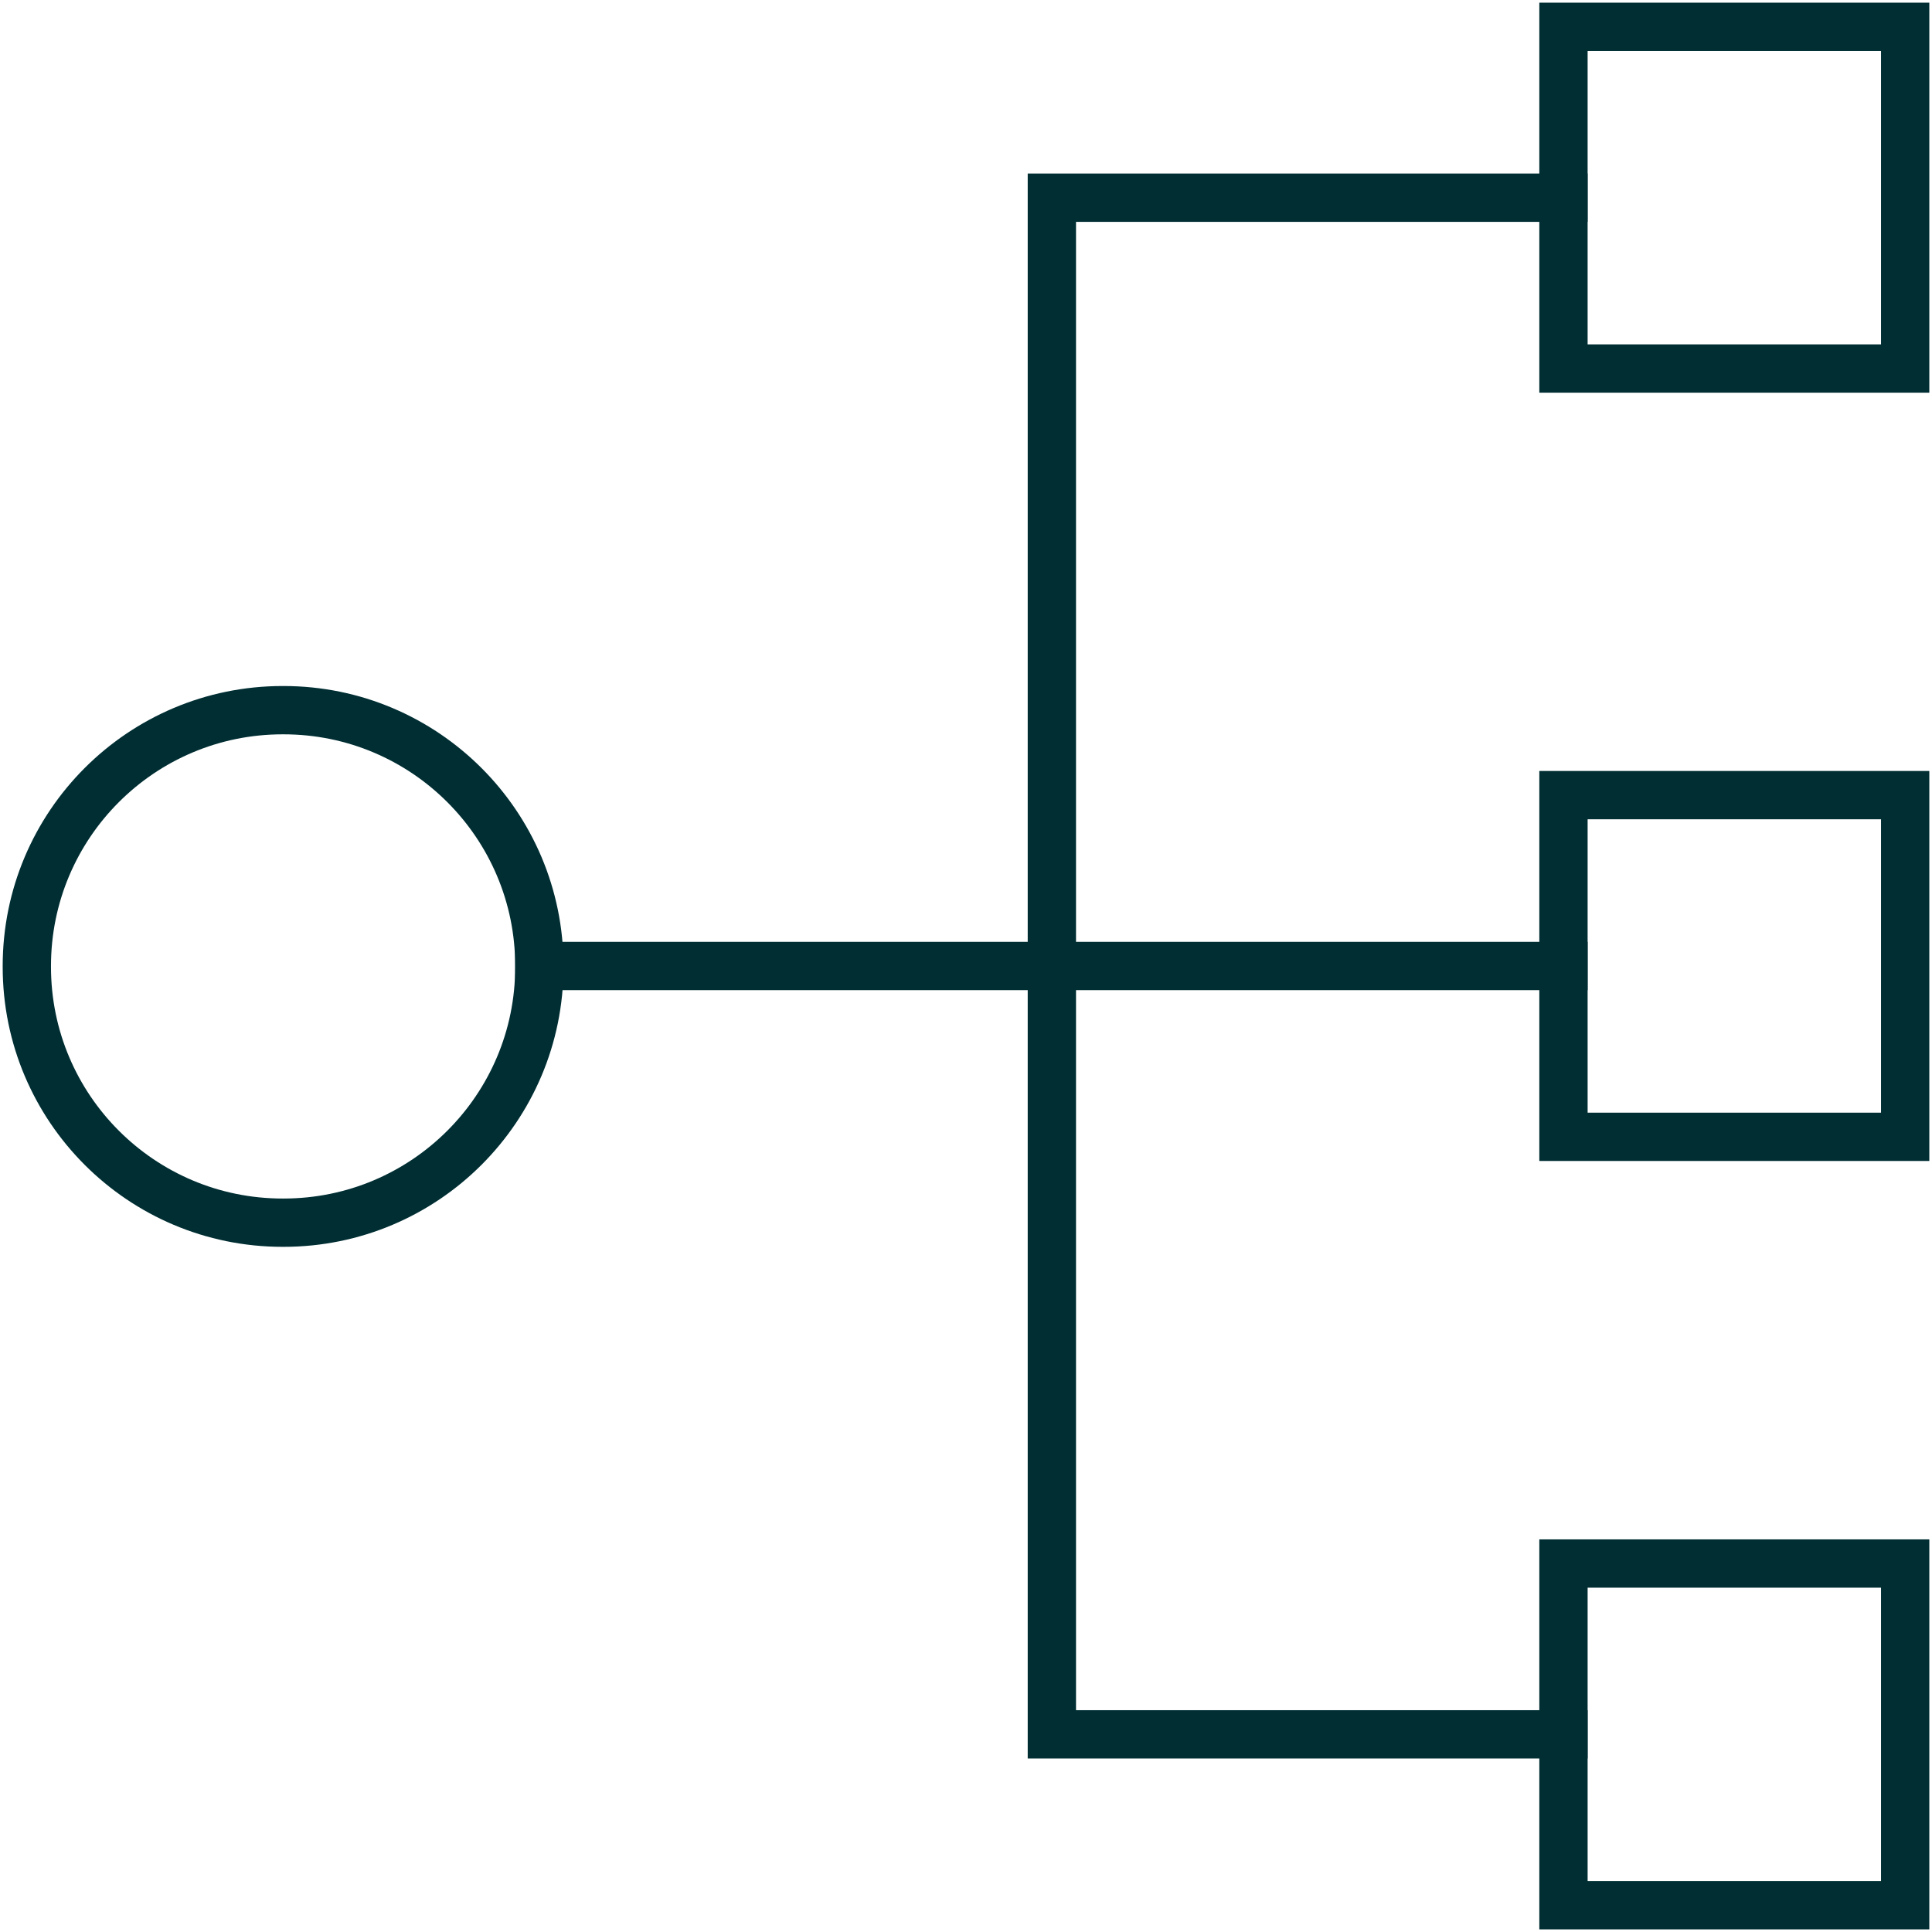
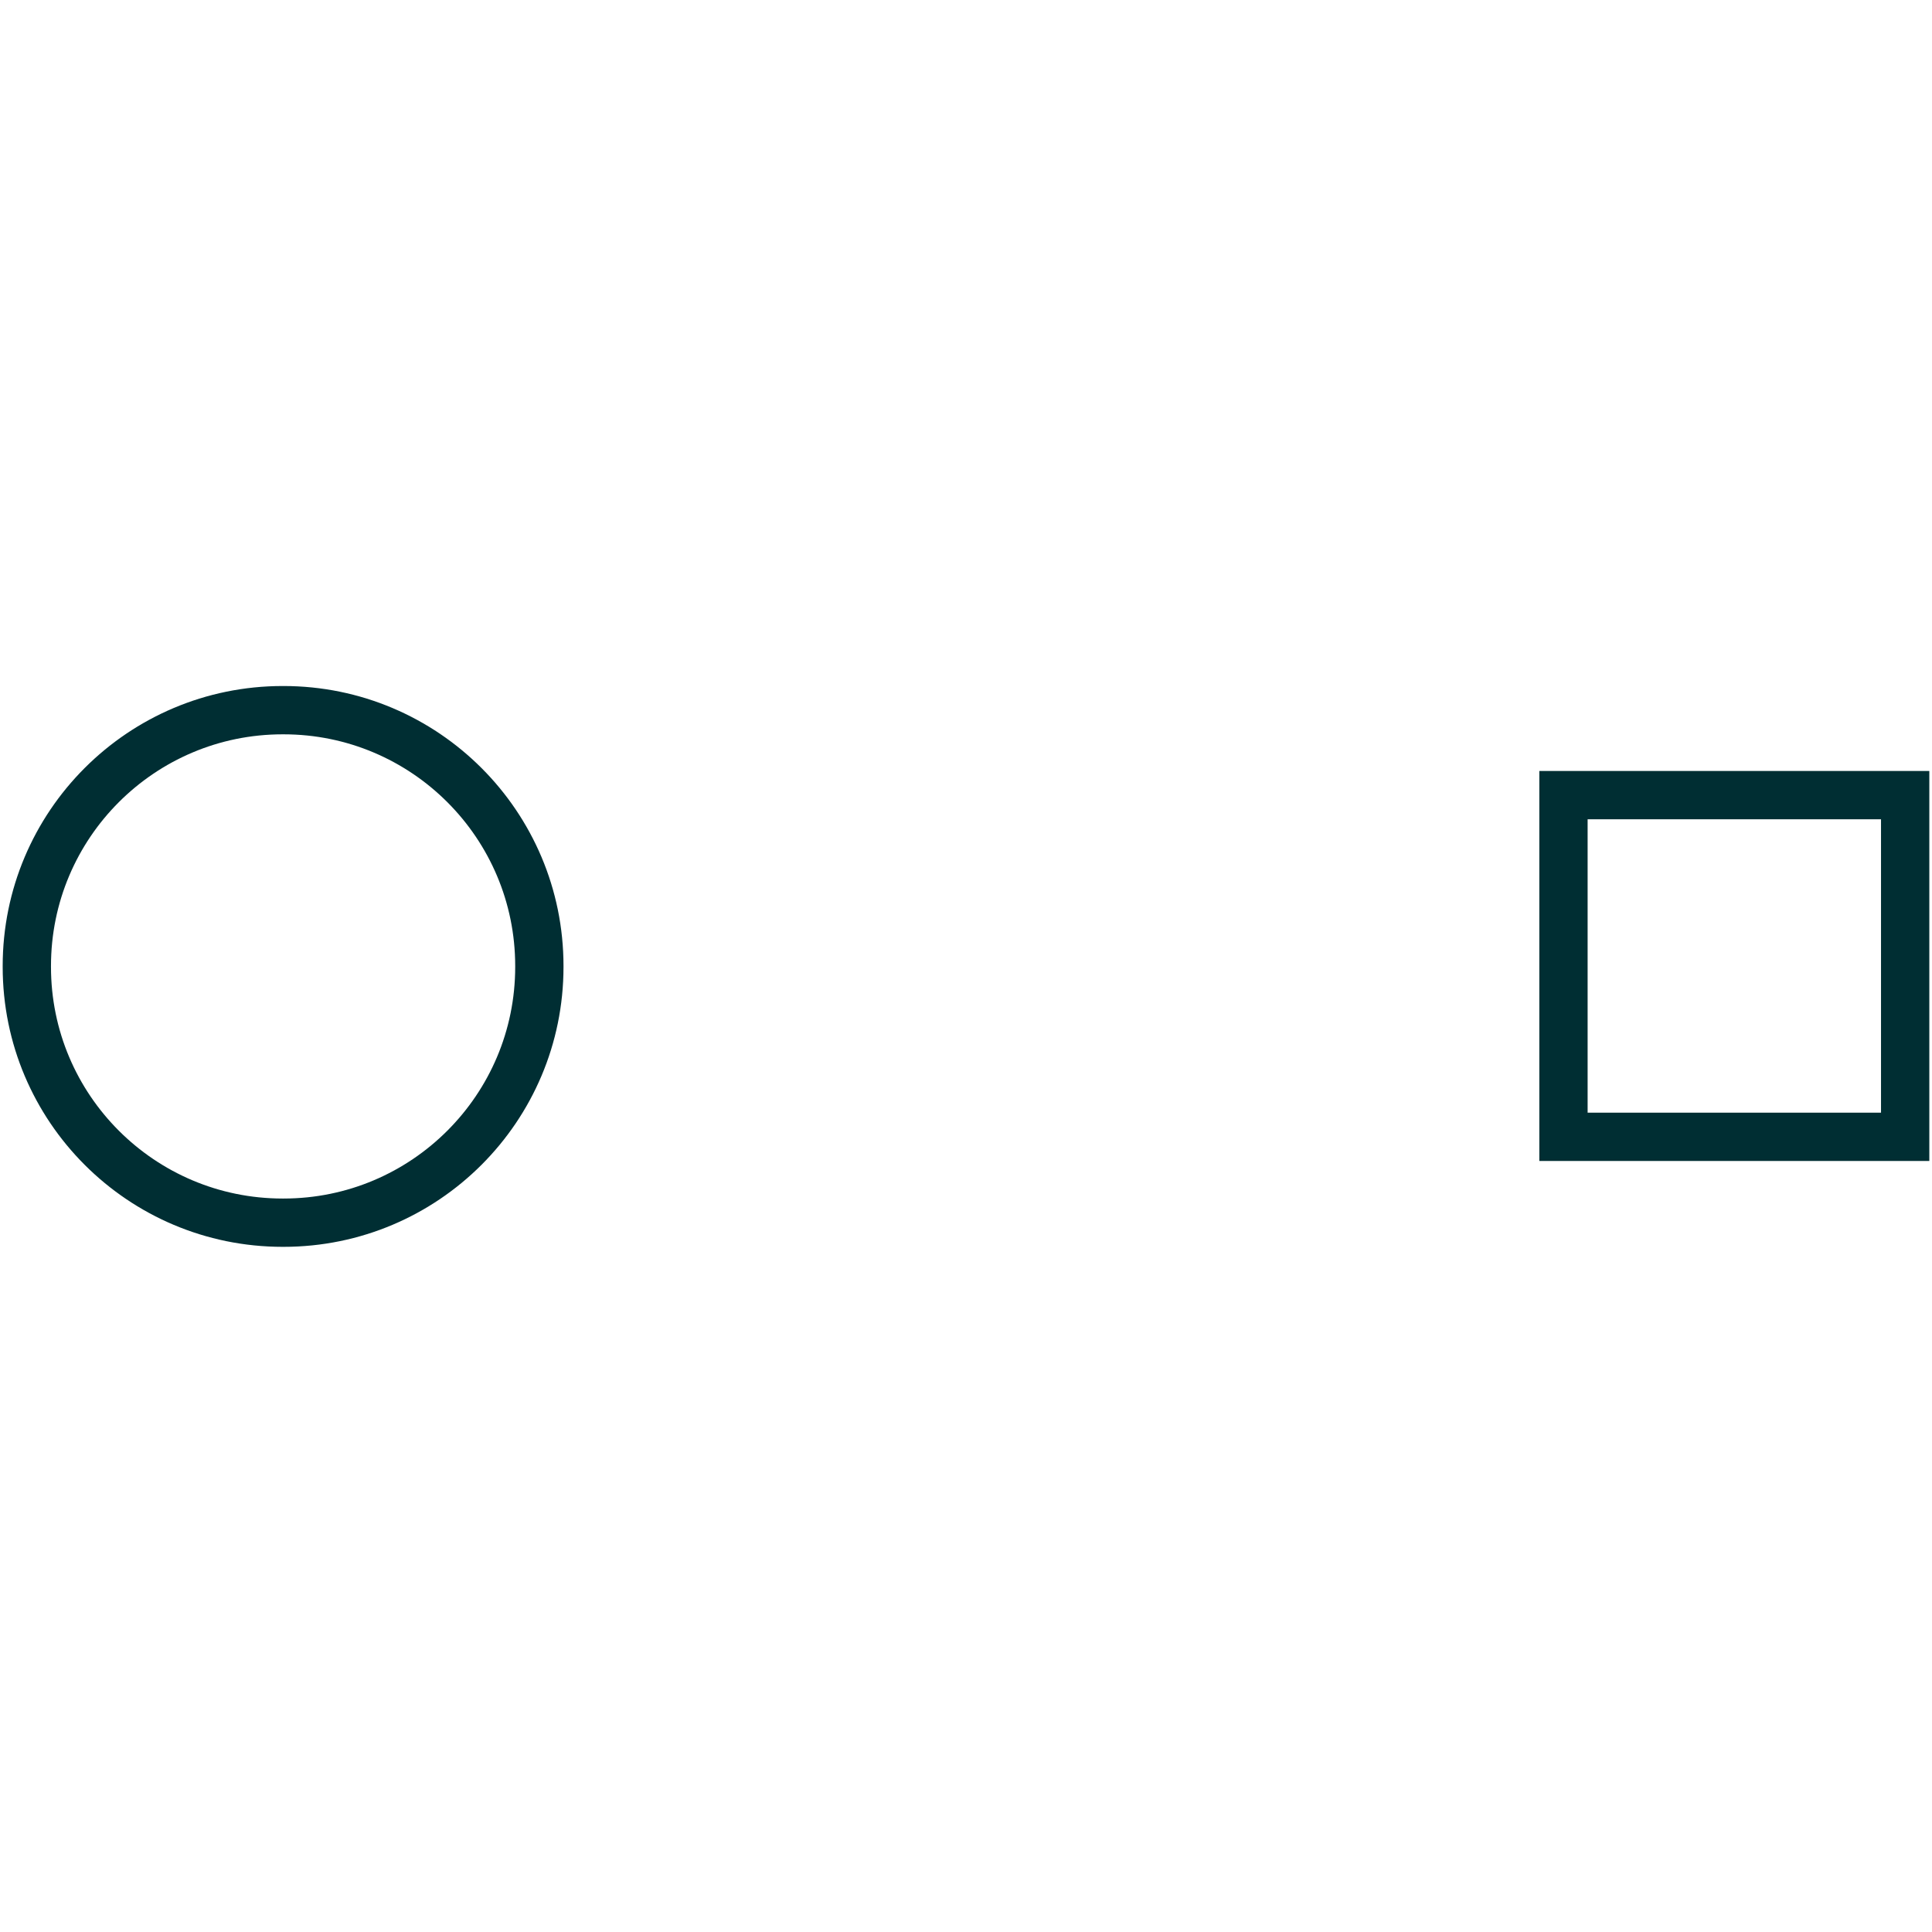
<svg xmlns="http://www.w3.org/2000/svg" width="36" height="36" viewBox="0 0 36 36" fill="none">
  <path d="M5.283 13.233H5.267C2.634 13.233 0.5 15.367 0.5 18V18.017C0.5 20.649 2.634 22.783 5.267 22.783H5.283C7.916 22.783 10.05 20.649 10.05 18.017V18C10.05 15.367 7.916 13.233 5.283 13.233Z" stroke="#002E33" stroke-width="0.9" stroke-miterlimit="10" stroke-linecap="square" />
-   <path d="M35.5 0.5H29.133V6.867H35.5V0.5Z" stroke="#002E33" stroke-width="0.9" stroke-miterlimit="10" stroke-linecap="square" />
  <path d="M35.5 14.816H29.133V21.183H35.5V14.816Z" stroke="#002E33" stroke-width="0.9" stroke-miterlimit="10" stroke-linecap="square" />
-   <path d="M35.5 29.134H29.133V35.501H35.5V29.134Z" stroke="#002E33" stroke-width="0.9" stroke-miterlimit="10" stroke-linecap="square" />
-   <path d="M29.133 32.317H19.6V3.684H29.133" stroke="#002E33" stroke-width="0.9" stroke-miterlimit="10" stroke-linecap="square" />
-   <path d="M29.133 18H10.05" stroke="#002E33" stroke-width="0.9" stroke-miterlimit="10" stroke-linecap="square" />
</svg>